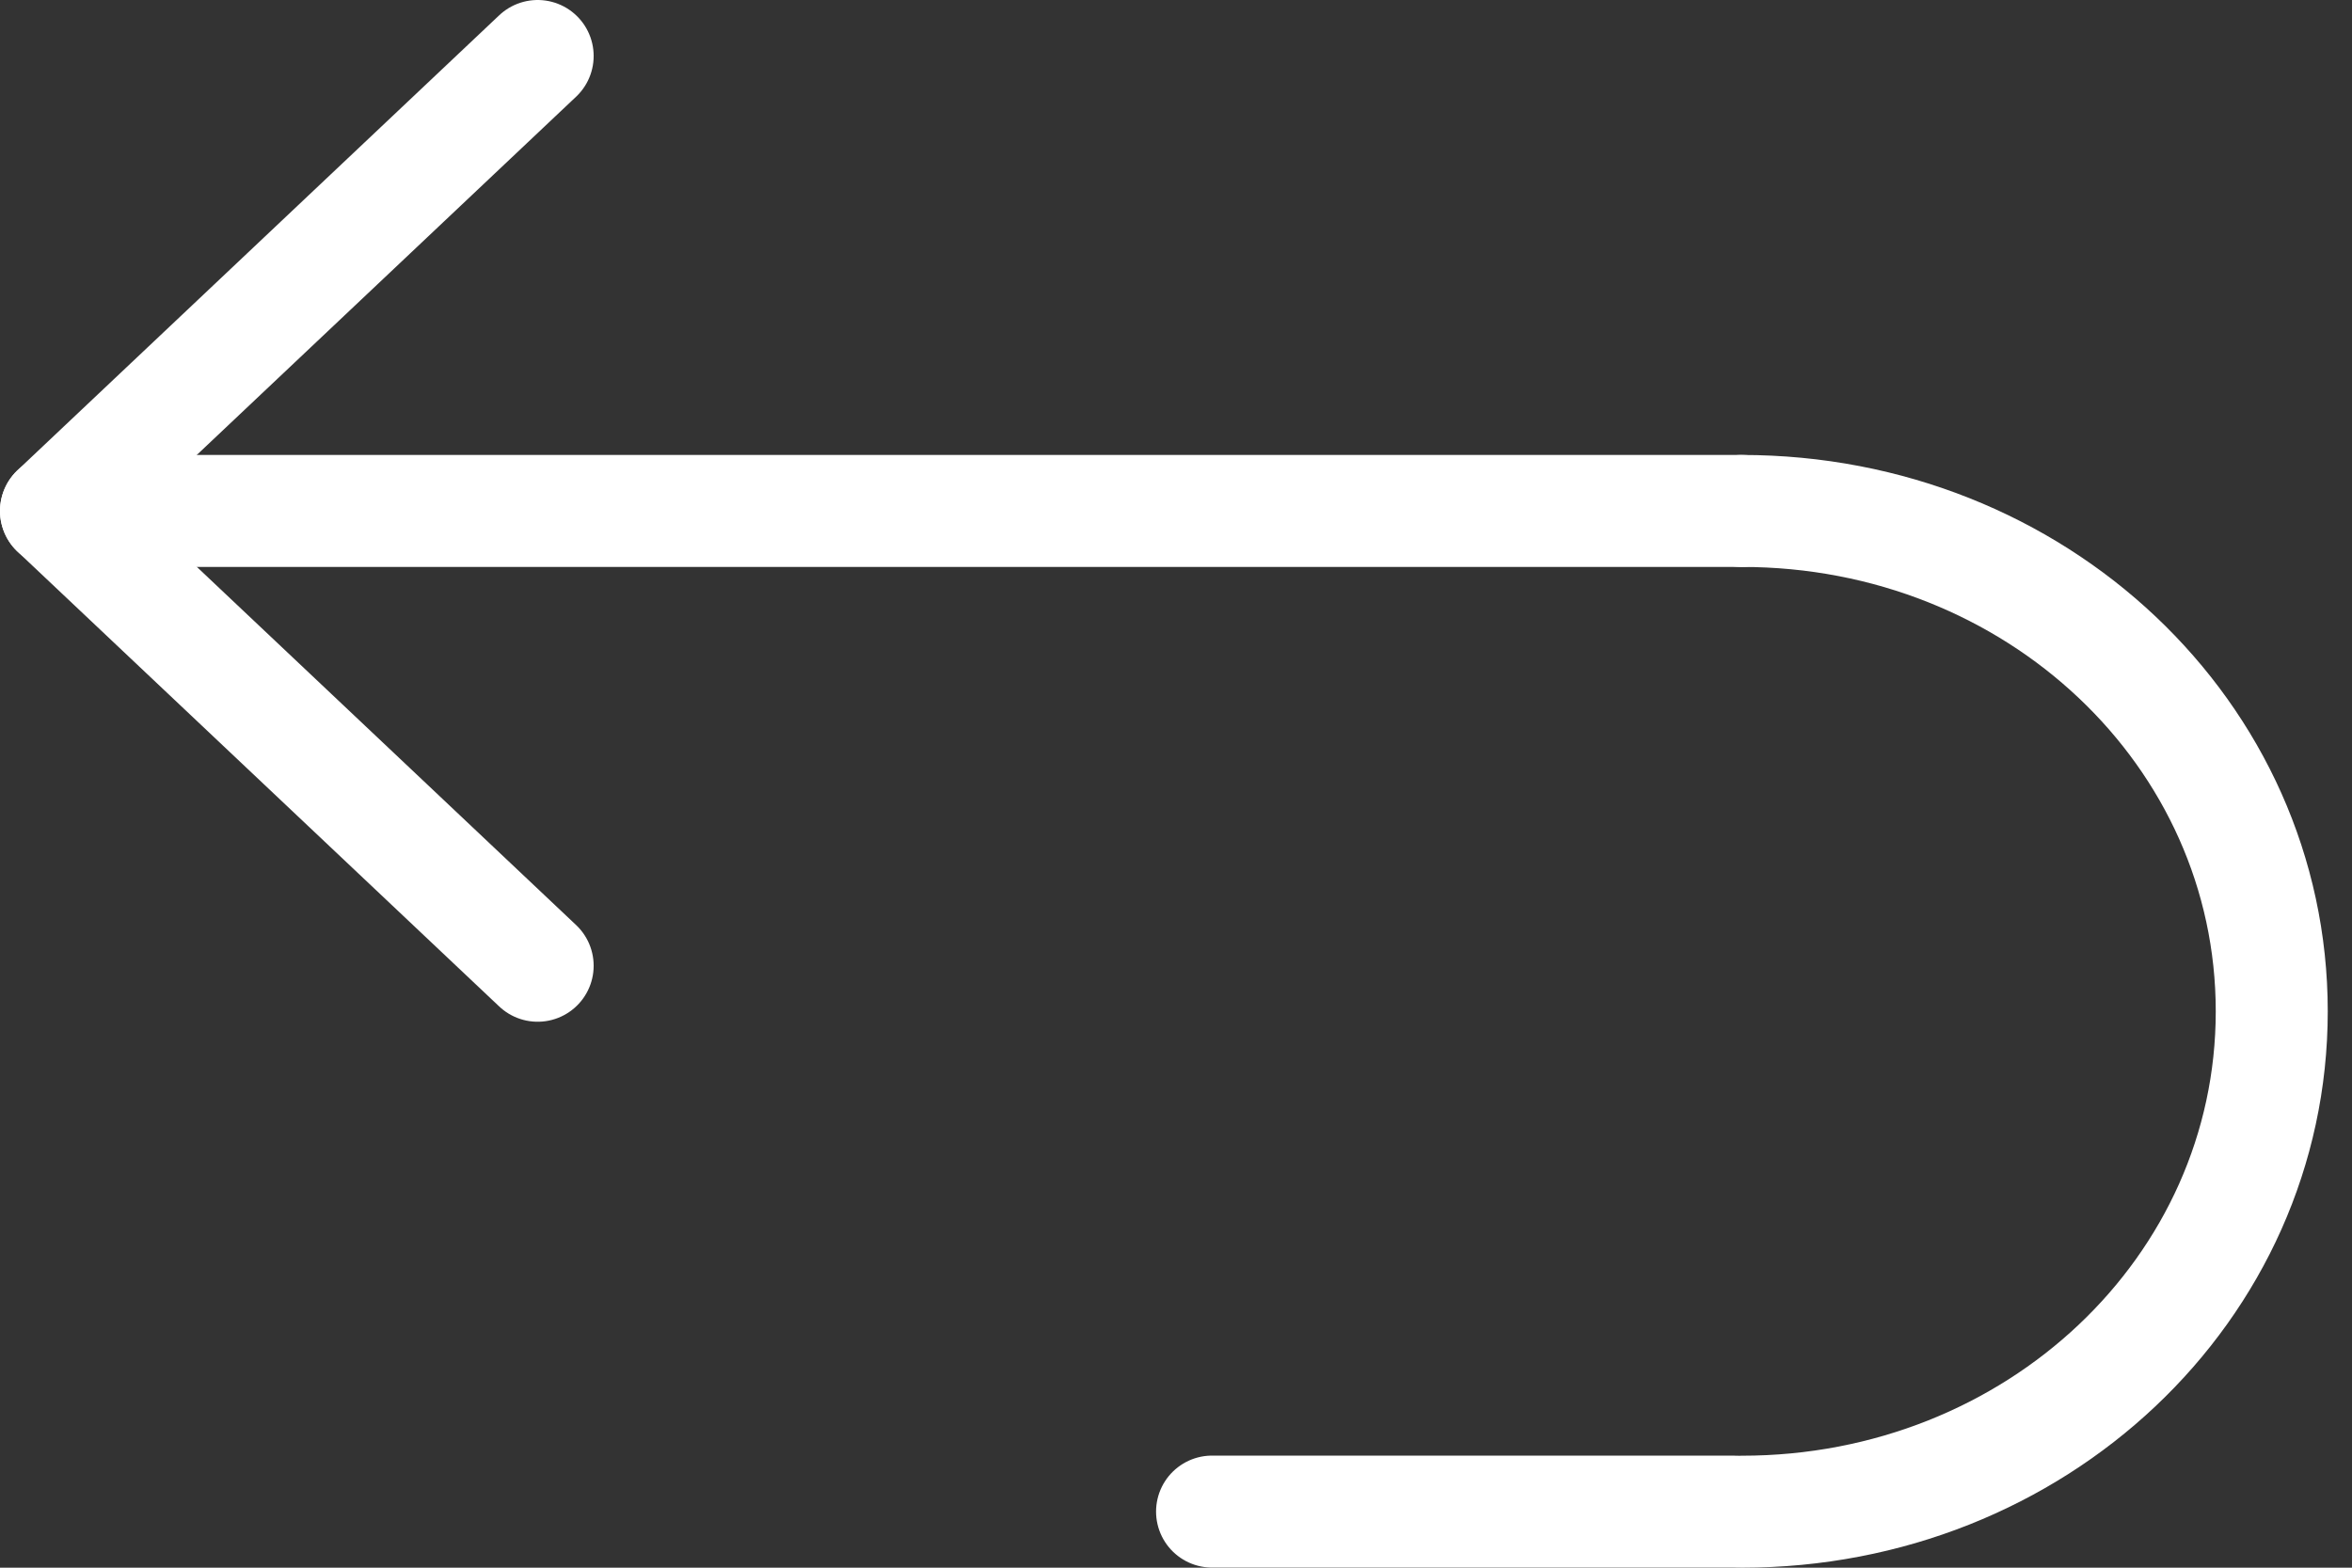
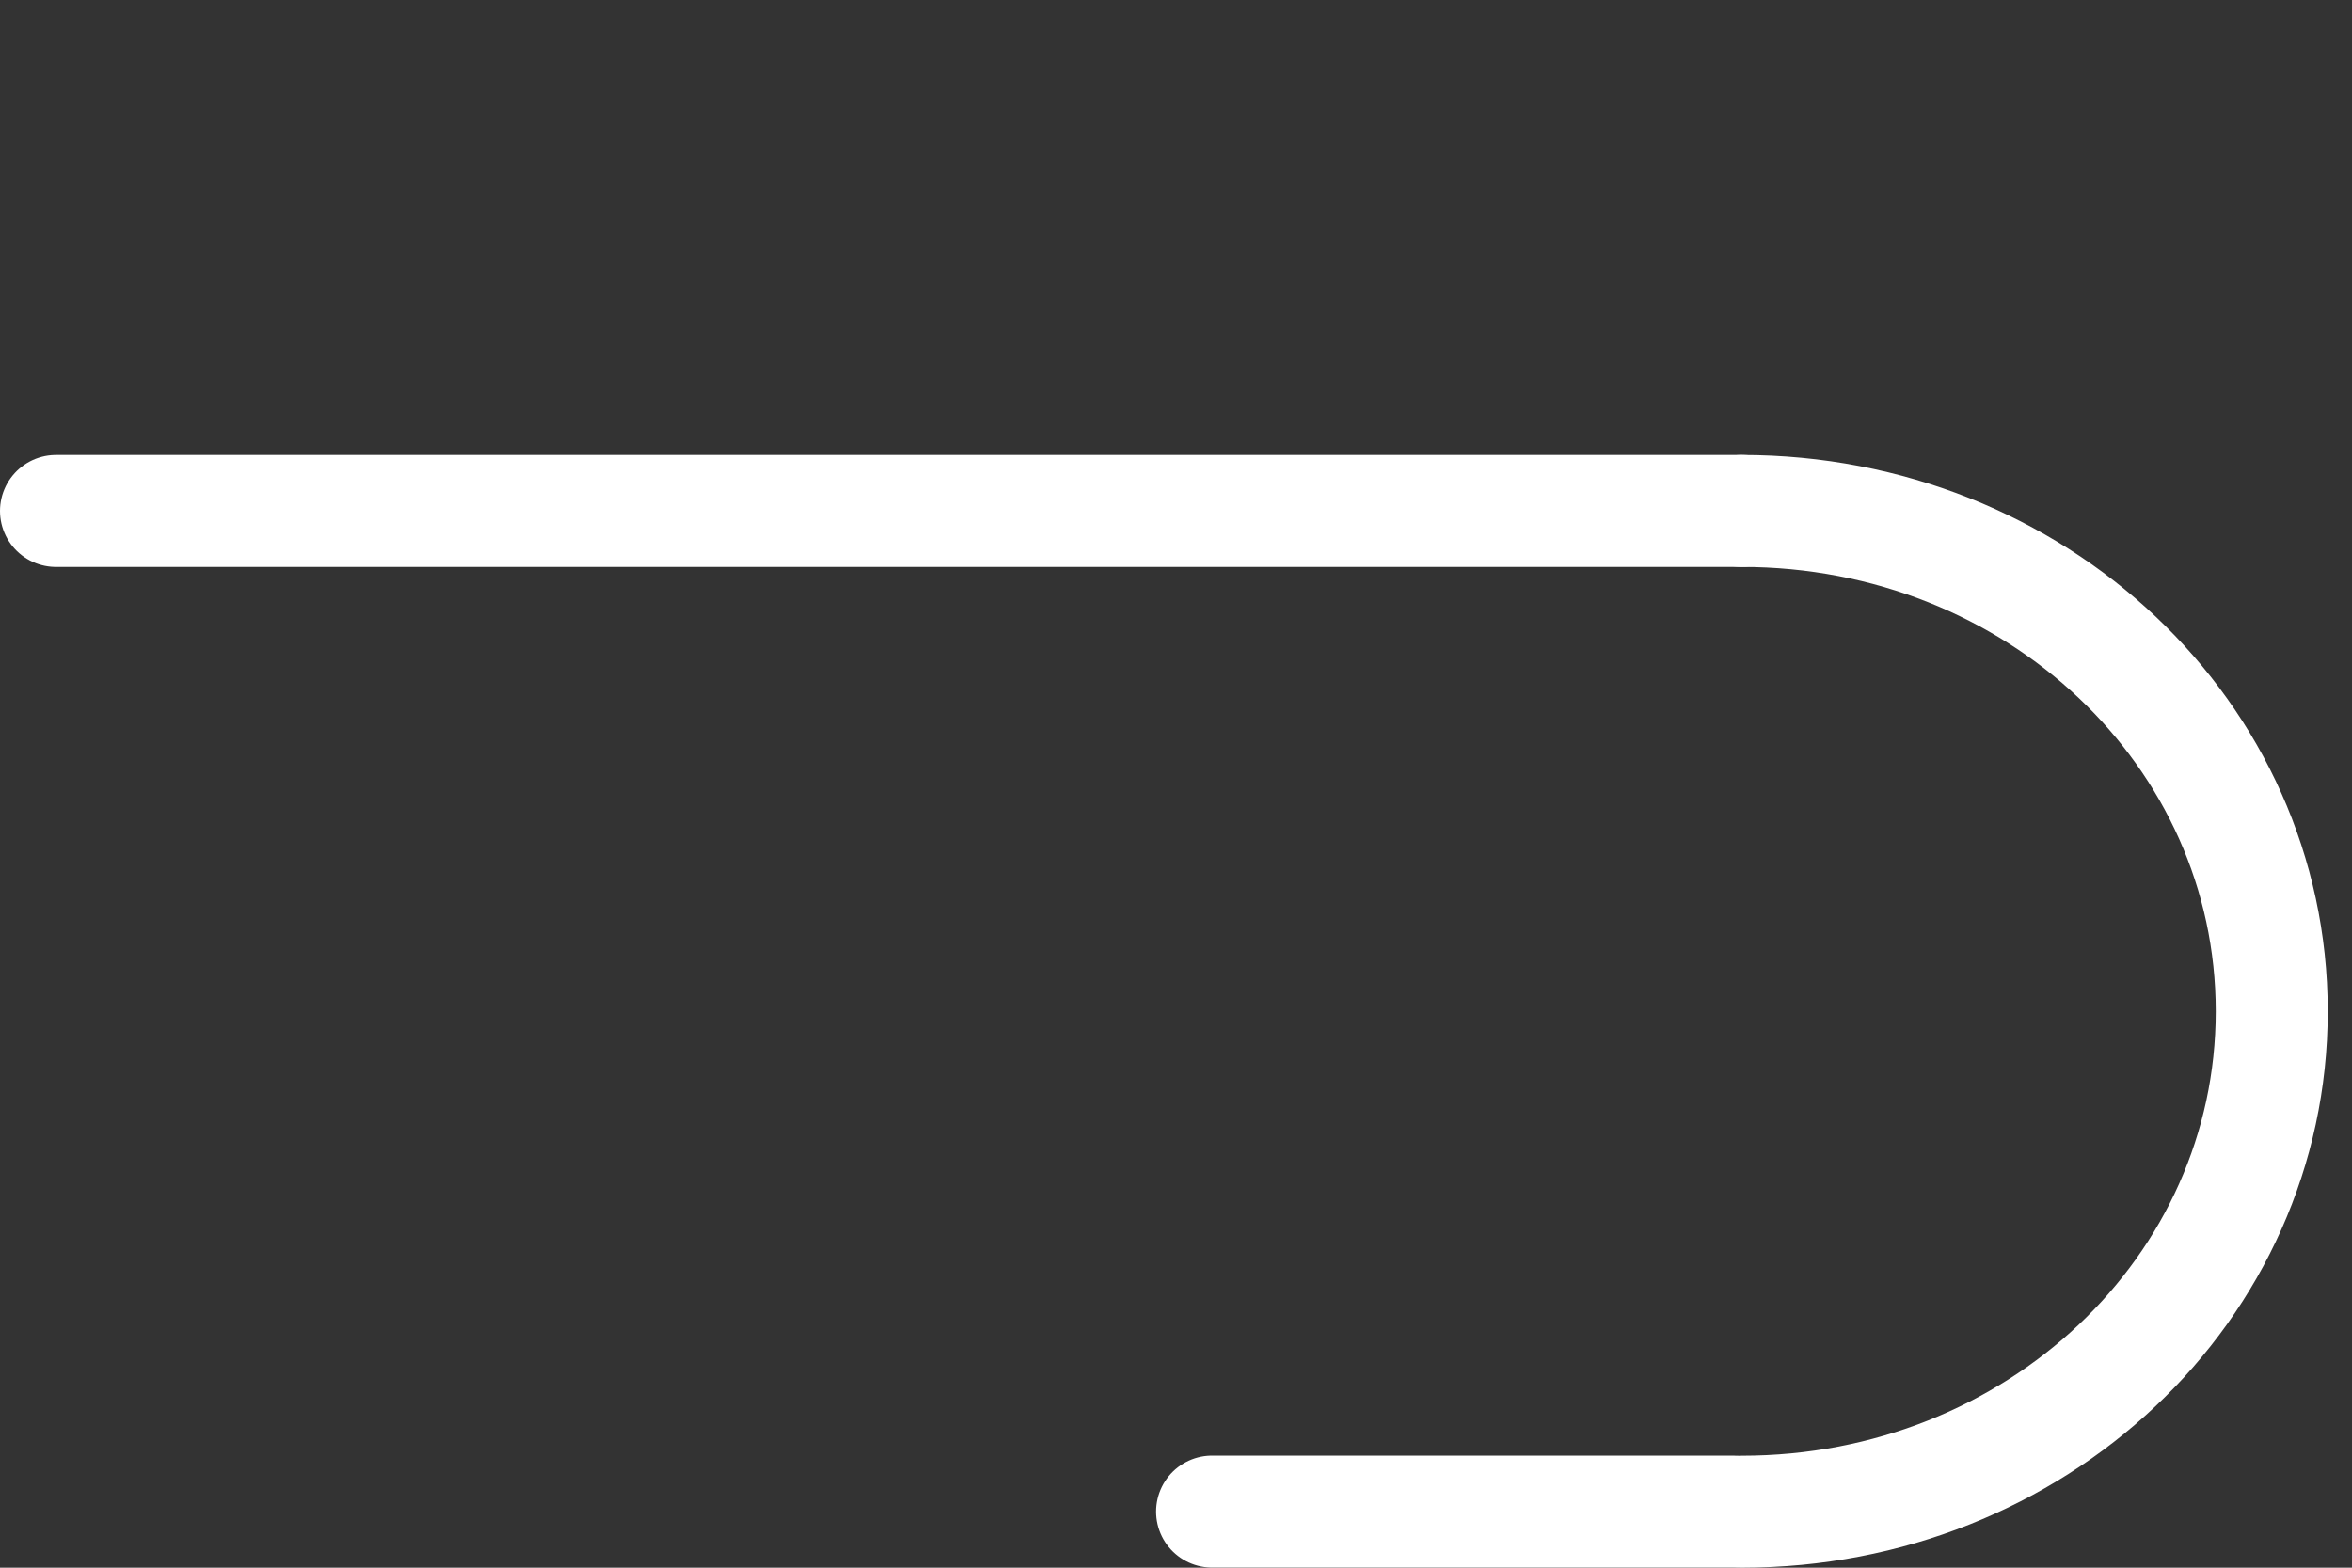
<svg xmlns="http://www.w3.org/2000/svg" width="42" height="28" viewBox="0 0 42 28" fill="none">
  <rect x="0" y="0" width="42" height="28" fill="#333333" stroke="none" />
  <path d="M31.105 9.126H1" stroke="white" stroke-width="2" stroke-miterlimit="10" stroke-linecap="round" stroke-linejoin="round" />
-   <path d="M9.601 1L1 9.125L9.601 17.249" stroke="white" stroke-width="2" stroke-miterlimit="10" stroke-linecap="round" stroke-linejoin="round" />
  <path d="M21.644 26.998H30.933" stroke="white" stroke-width="2" stroke-miterlimit="10" stroke-linecap="round" stroke-linejoin="round" />
  <path d="M31.105 27C36.352 27 40.567 23.019 40.567 18.063C40.567 13.107 36.352 9.126 31.105 9.126" stroke="white" stroke-width="2" stroke-miterlimit="10" stroke-linecap="round" stroke-linejoin="round" />
</svg>